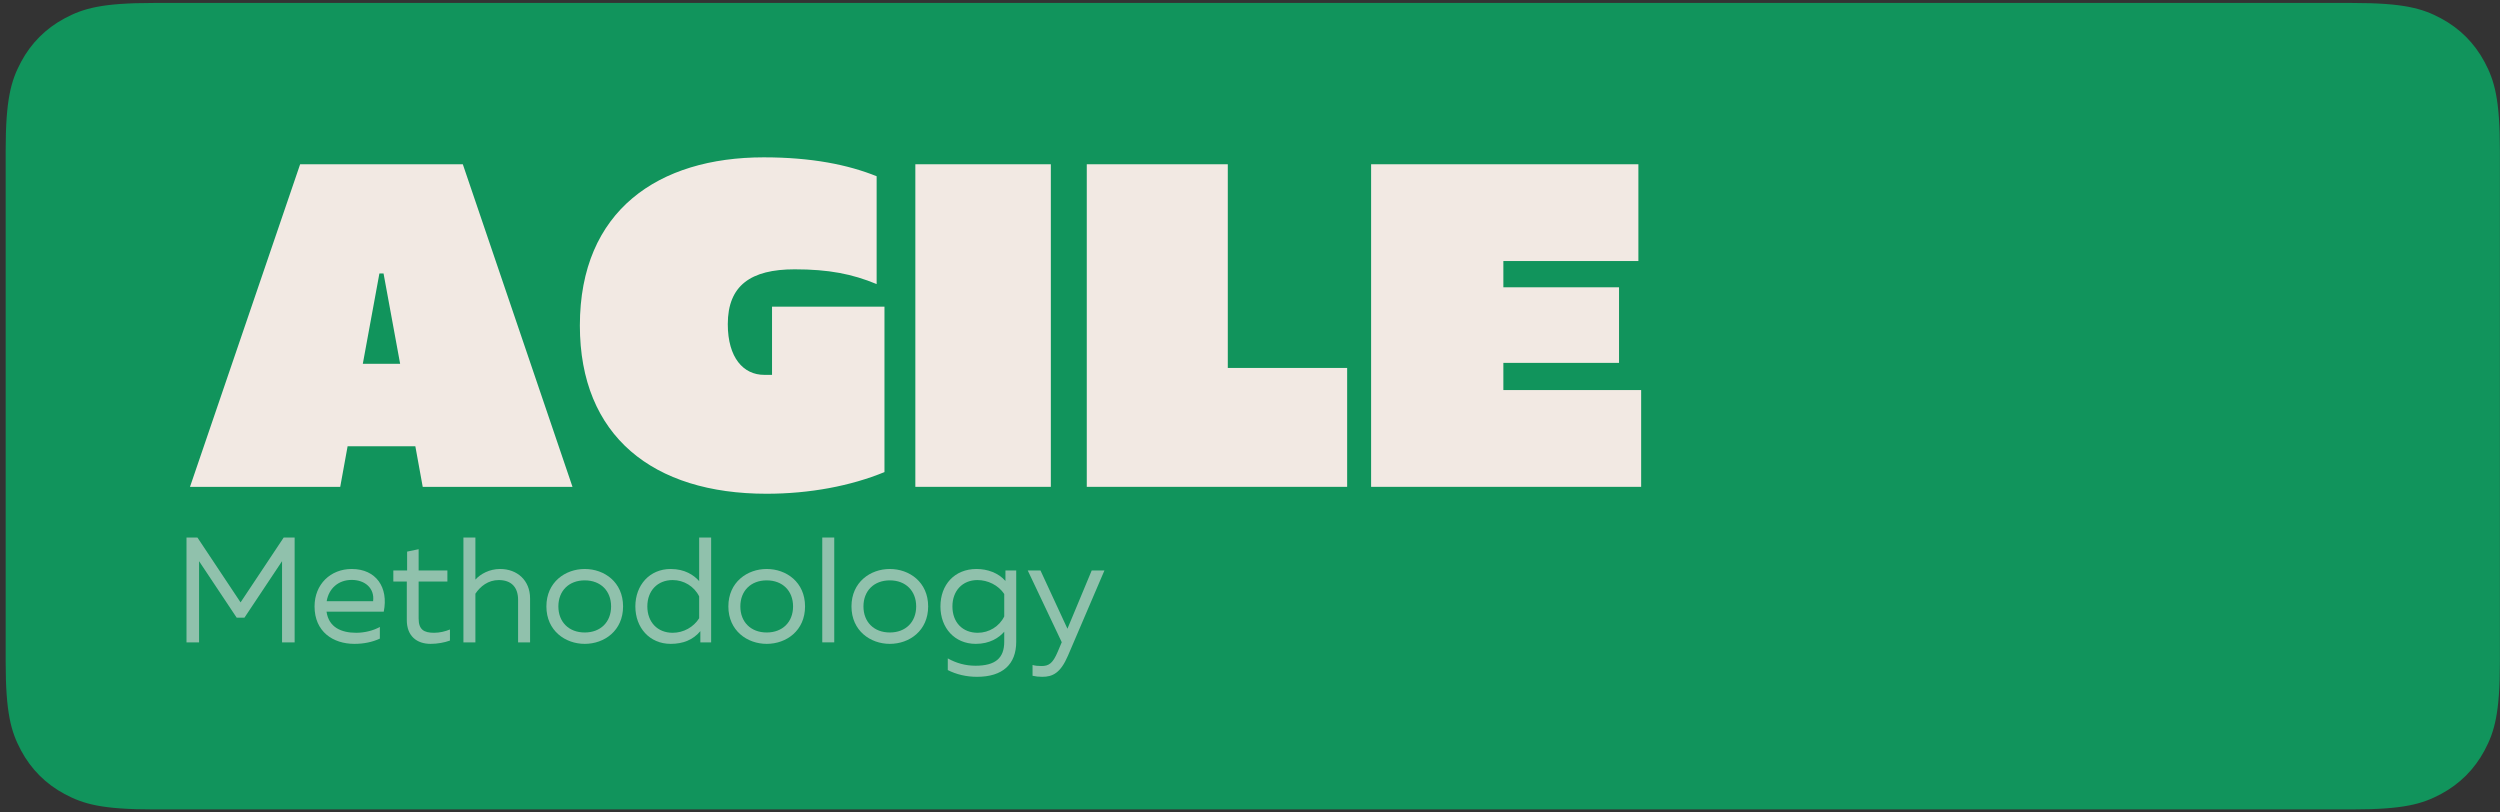
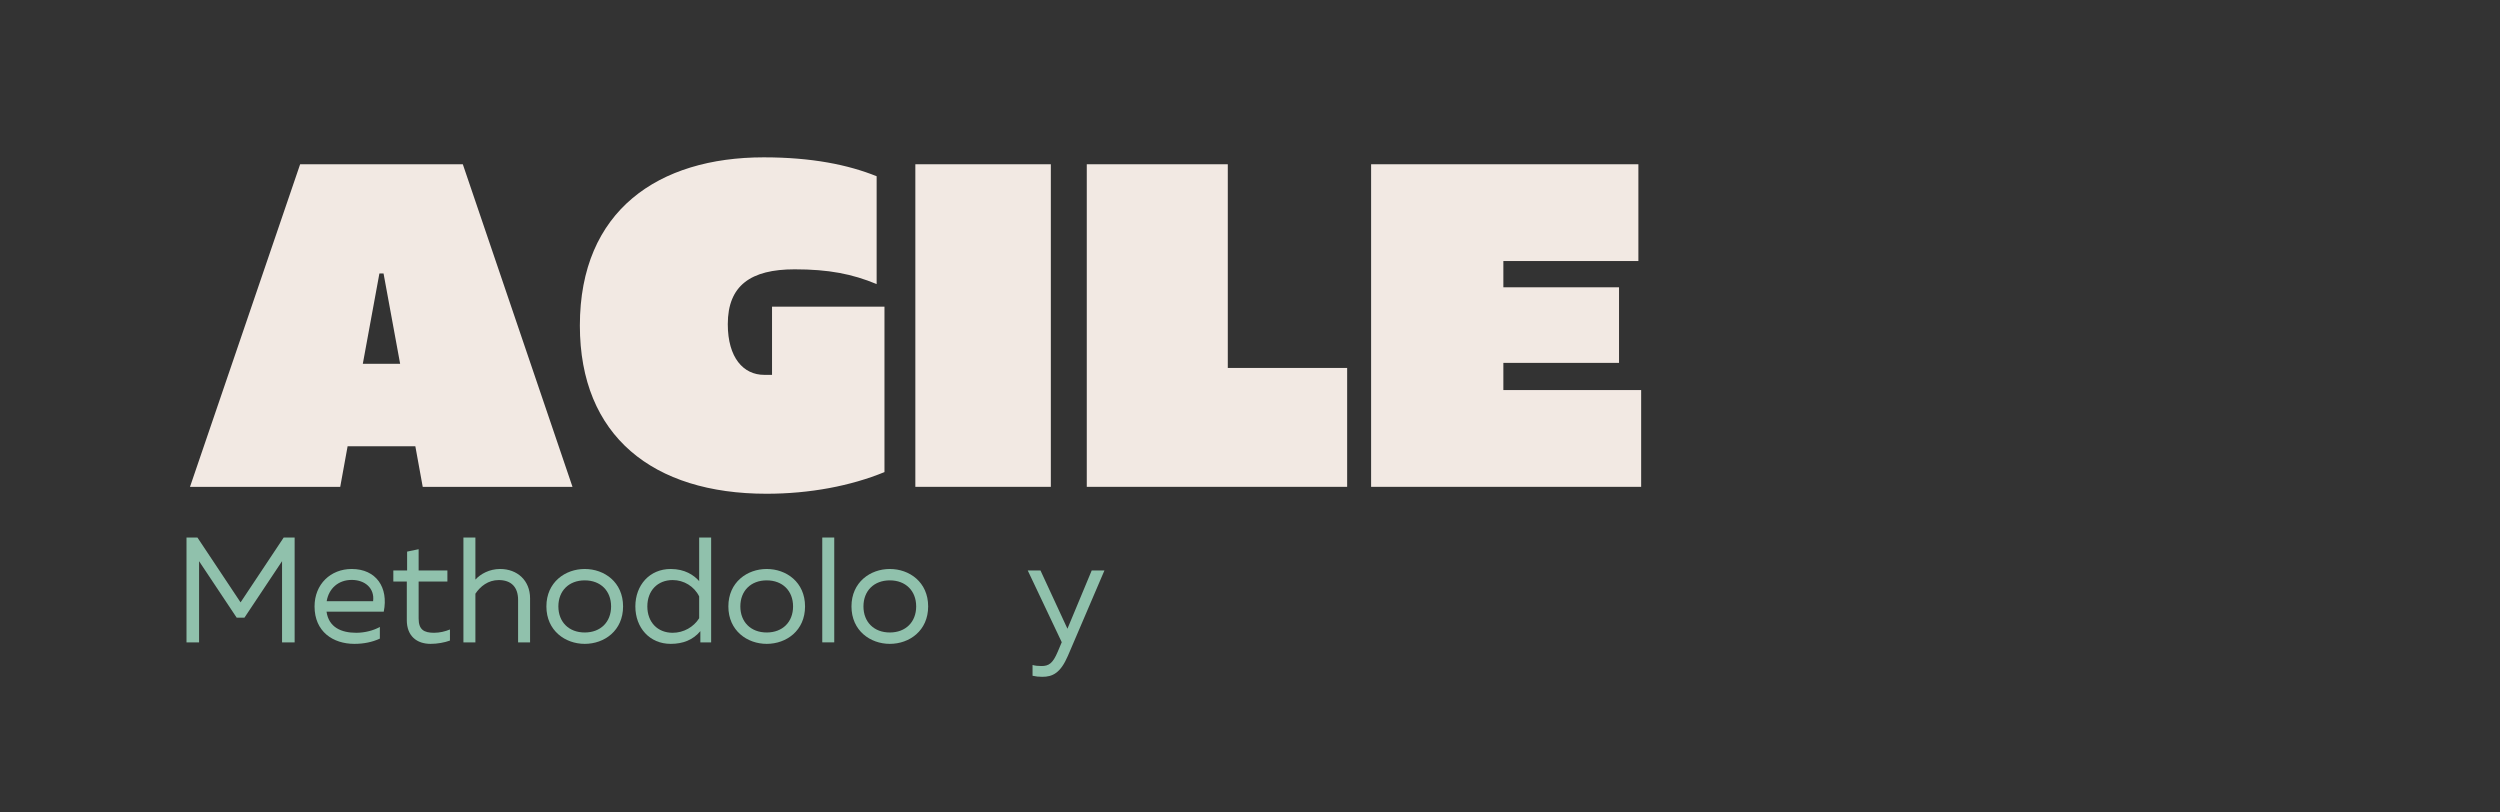
<svg xmlns="http://www.w3.org/2000/svg" width="434px" height="141px" viewBox="0 0 434 141" version="1.1">
  <rect x="0" y="0" width="434" height="141" fill="#333333" stroke="none" />
  <title>agile_eng</title>
  <g id="Page-1" stroke="none" stroke-width="1" fill="none" fill-rule="evenodd">
    <g id="agile_eng" transform="translate(0.984, 0.515)">
-       <path d="M172.139,-146.5 L260.861,-146.5 C269.776,-146.5 273.009,-145.572 276.268,-143.829 C279.528,-142.086 282.086,-139.528 283.829,-136.268 C285.572,-133.009 286.5,-129.776 286.5,-120.861 L286.5,260.861 C286.5,269.776 285.572,273.009 283.829,276.268 C282.086,279.528 279.528,282.086 276.268,283.829 C273.009,285.572 269.776,286.5 260.861,286.5 L172.139,286.5 C163.224,286.5 159.991,285.572 156.732,283.829 C153.472,282.086 150.914,279.528 149.171,276.268 C147.428,273.009 146.5,269.776 146.5,260.861 L146.5,-120.861 C146.5,-129.776 147.428,-133.009 149.171,-136.268 C150.914,-139.528 153.472,-142.086 156.732,-143.829 C159.991,-145.572 163.224,-146.5 172.139,-146.5 Z" id="Rectangle" fill="#11945C" transform="translate(216.5, 70) rotate(-270) translate(-216.5, -70) " />
      <g id="AGILE" transform="translate(32, 26.8)" fill="#F2E9E3" fill-rule="nonzero">
        <path d="M0,57.2 L26.08,57.2 L27.36,50.16 L39.12,50.16 L40.4,57.2 L66.4,57.2 L47.36,1.2 L19.12,1.2 L0,57.2 Z M30,35.84 L32.88,20.16 L33.6,20.16 L36.48,35.84 L30,35.84 Z" id="Shape" />
        <path d="M100.08,58.4 C107.6,58.4 114.72,57.04 120.56,54.64 L120.56,25.92 L101.04,25.92 L101.04,37.76 L99.68,37.76 C96.08,37.76 93.36,34.8 93.36,28.96 C93.36,22.24 97.36,19.44 104.96,19.44 C110.88,19.44 114.96,20.24 119.2,22 L119.2,3.28 C114.24,1.28 107.92,0 99.6,0 C81.36,0 67.68,9.2 67.68,29.2 C67.68,48.4 80.4,58.4 100.08,58.4 Z" id="Path" />
        <polygon id="Path" points="125.92 57.2 149.44 57.2 149.44 1.2 125.92 1.2" />
        <polygon id="Path" points="155.68 57.2 200.88 57.2 200.88 36.56 180.16 36.56 180.16 1.2 155.68 1.2" />
        <polygon id="Path" points="205.04 57.2 251.92 57.2 251.92 40.4 228 40.4 228 35.68 248.08 35.68 248.08 22.56 228 22.56 228 18 251.44 18 251.44 1.2 205.04 1.2" />
      </g>
      <g id="Methodology" transform="translate(31.392, 92.8)" fill="#90C1AC" fill-rule="nonzero">
        <polygon id="Path" points="0 18.2 2.184 18.2 2.184 4.108 8.71 13.91 10.062 13.91 16.588 4.108 16.588 18.2 18.772 18.2 18.772 0 16.874 0 9.386 11.258 1.898 0 0 0" />
        <path d="M29.146,18.46 C30.784,18.46 32.266,18.148 33.566,17.55 L33.566,15.522 C32.5,16.12 30.992,16.536 29.458,16.536 C26.884,16.536 24.7,15.6 24.31,12.87 L34.242,12.87 C35.1,8.658 32.916,5.46 28.678,5.46 C25.012,5.46 22.23,8.112 22.23,11.96 C22.23,16.354 25.454,18.46 29.146,18.46 Z M24.336,11.05 C24.7,8.866 26.338,7.358 28.678,7.358 C30.992,7.358 32.682,8.814 32.396,11.05 L24.336,11.05 Z" id="Shape" />
        <path d="M42.38,18.46 C43.576,18.46 44.798,18.226 45.734,17.888 L45.734,15.964 C44.902,16.302 43.966,16.536 42.978,16.536 C41.184,16.536 40.3,15.964 40.3,14.066 L40.3,7.644 L45.292,7.644 L45.292,5.72 L40.3,5.72 L40.3,2.028 L38.298,2.444 L38.298,5.72 L35.906,5.72 L35.906,7.644 L38.246,7.644 L38.246,14.352 C38.246,17.082 39.962,18.46 42.38,18.46 Z" id="Path" />
        <path d="M48.074,18.2 L50.154,18.2 L50.154,9.75 C51.012,8.476 52.364,7.384 54.21,7.384 C56.368,7.384 57.564,8.606 57.564,10.816 L57.564,18.2 L59.644,18.2 L59.644,10.556 C59.644,7.462 57.434,5.46 54.444,5.46 C52.598,5.46 51.038,6.318 50.154,7.306 L50.154,0 L48.074,0 L48.074,18.2 Z" id="Path" />
        <path d="M69.134,18.46 C72.54,18.46 75.79,16.172 75.79,11.96 C75.79,7.748 72.54,5.46 69.134,5.46 C65.754,5.46 62.478,7.748 62.478,11.96 C62.478,16.172 65.754,18.46 69.134,18.46 Z M64.558,11.96 C64.558,9.256 66.378,7.436 69.134,7.436 C71.89,7.436 73.71,9.256 73.71,11.96 C73.71,14.664 71.89,16.484 69.134,16.484 C66.378,16.484 64.558,14.664 64.558,11.96 Z" id="Shape" />
        <path d="M91.078,18.2 L91.078,0 L88.998,0 L88.998,7.566 C88.088,6.526 86.502,5.46 84.058,5.46 C80.392,5.46 77.922,8.268 77.922,11.96 C77.922,15.652 80.392,18.46 84.058,18.46 C86.164,18.46 87.932,17.784 89.206,16.25 L89.206,18.2 L91.078,18.2 Z M80.002,11.96 C80.002,9.23 81.77,7.384 84.396,7.384 C86.346,7.384 88.14,8.476 88.998,10.218 L88.998,14.014 C88.036,15.548 86.294,16.536 84.396,16.536 C81.77,16.536 80.002,14.69 80.002,11.96 Z" id="Shape" />
        <path d="M100.724,18.46 C104.13,18.46 107.38,16.172 107.38,11.96 C107.38,7.748 104.13,5.46 100.724,5.46 C97.344,5.46 94.068,7.748 94.068,11.96 C94.068,16.172 97.344,18.46 100.724,18.46 Z M96.148,11.96 C96.148,9.256 97.968,7.436 100.724,7.436 C103.48,7.436 105.3,9.256 105.3,11.96 C105.3,14.664 103.48,16.484 100.724,16.484 C97.968,16.484 96.148,14.664 96.148,11.96 Z" id="Shape" />
        <polygon id="Path" points="110.37 18.2 112.45 18.2 112.45 0 110.37 0" />
        <path d="M122.096,18.46 C125.502,18.46 128.752,16.172 128.752,11.96 C128.752,7.748 125.502,5.46 122.096,5.46 C118.716,5.46 115.44,7.748 115.44,11.96 C115.44,16.172 118.716,18.46 122.096,18.46 Z M117.52,11.96 C117.52,9.256 119.34,7.436 122.096,7.436 C124.852,7.436 126.672,9.256 126.672,11.96 C126.672,14.664 124.852,16.484 122.096,16.484 C119.34,16.484 117.52,14.664 117.52,11.96 Z" id="Shape" />
-         <path d="M137.228,24.18 C141.674,24.18 144.04,22.022 144.04,18.096 L144.04,5.72 L142.168,5.72 L142.168,7.54 C140.946,6.136 139.048,5.46 137.15,5.46 C133.328,5.46 130.884,8.19 130.884,11.96 C130.884,15.704 133.354,18.46 137.02,18.46 C139.464,18.46 141.05,17.394 141.96,16.354 L141.96,18.096 C141.96,20.93 140.426,22.256 136.968,22.256 C135.252,22.256 133.64,21.814 132.158,20.982 L132.158,23.01 C133.64,23.764 135.382,24.18 137.228,24.18 Z M132.964,11.96 C132.964,9.256 134.706,7.384 137.306,7.384 C139.074,7.384 140.92,8.242 141.96,9.802 L141.96,13.702 C141.102,15.444 139.308,16.536 137.358,16.536 C134.732,16.536 132.964,14.742 132.964,11.96 Z" id="Shape" />
        <path d="M148.564,24.18 C150.332,24.18 151.71,23.556 153.01,20.54 L159.354,5.72 L157.144,5.72 L152.932,15.834 L148.252,5.72 L146.042,5.72 L151.944,18.174 L151.242,19.838 C150.384,21.866 149.682,22.308 148.434,22.308 C147.784,22.308 147.342,22.256 146.874,22.126 L146.874,23.998 C147.446,24.128 147.966,24.18 148.564,24.18 Z" id="Path" />
      </g>
    </g>
  </g>
</svg>